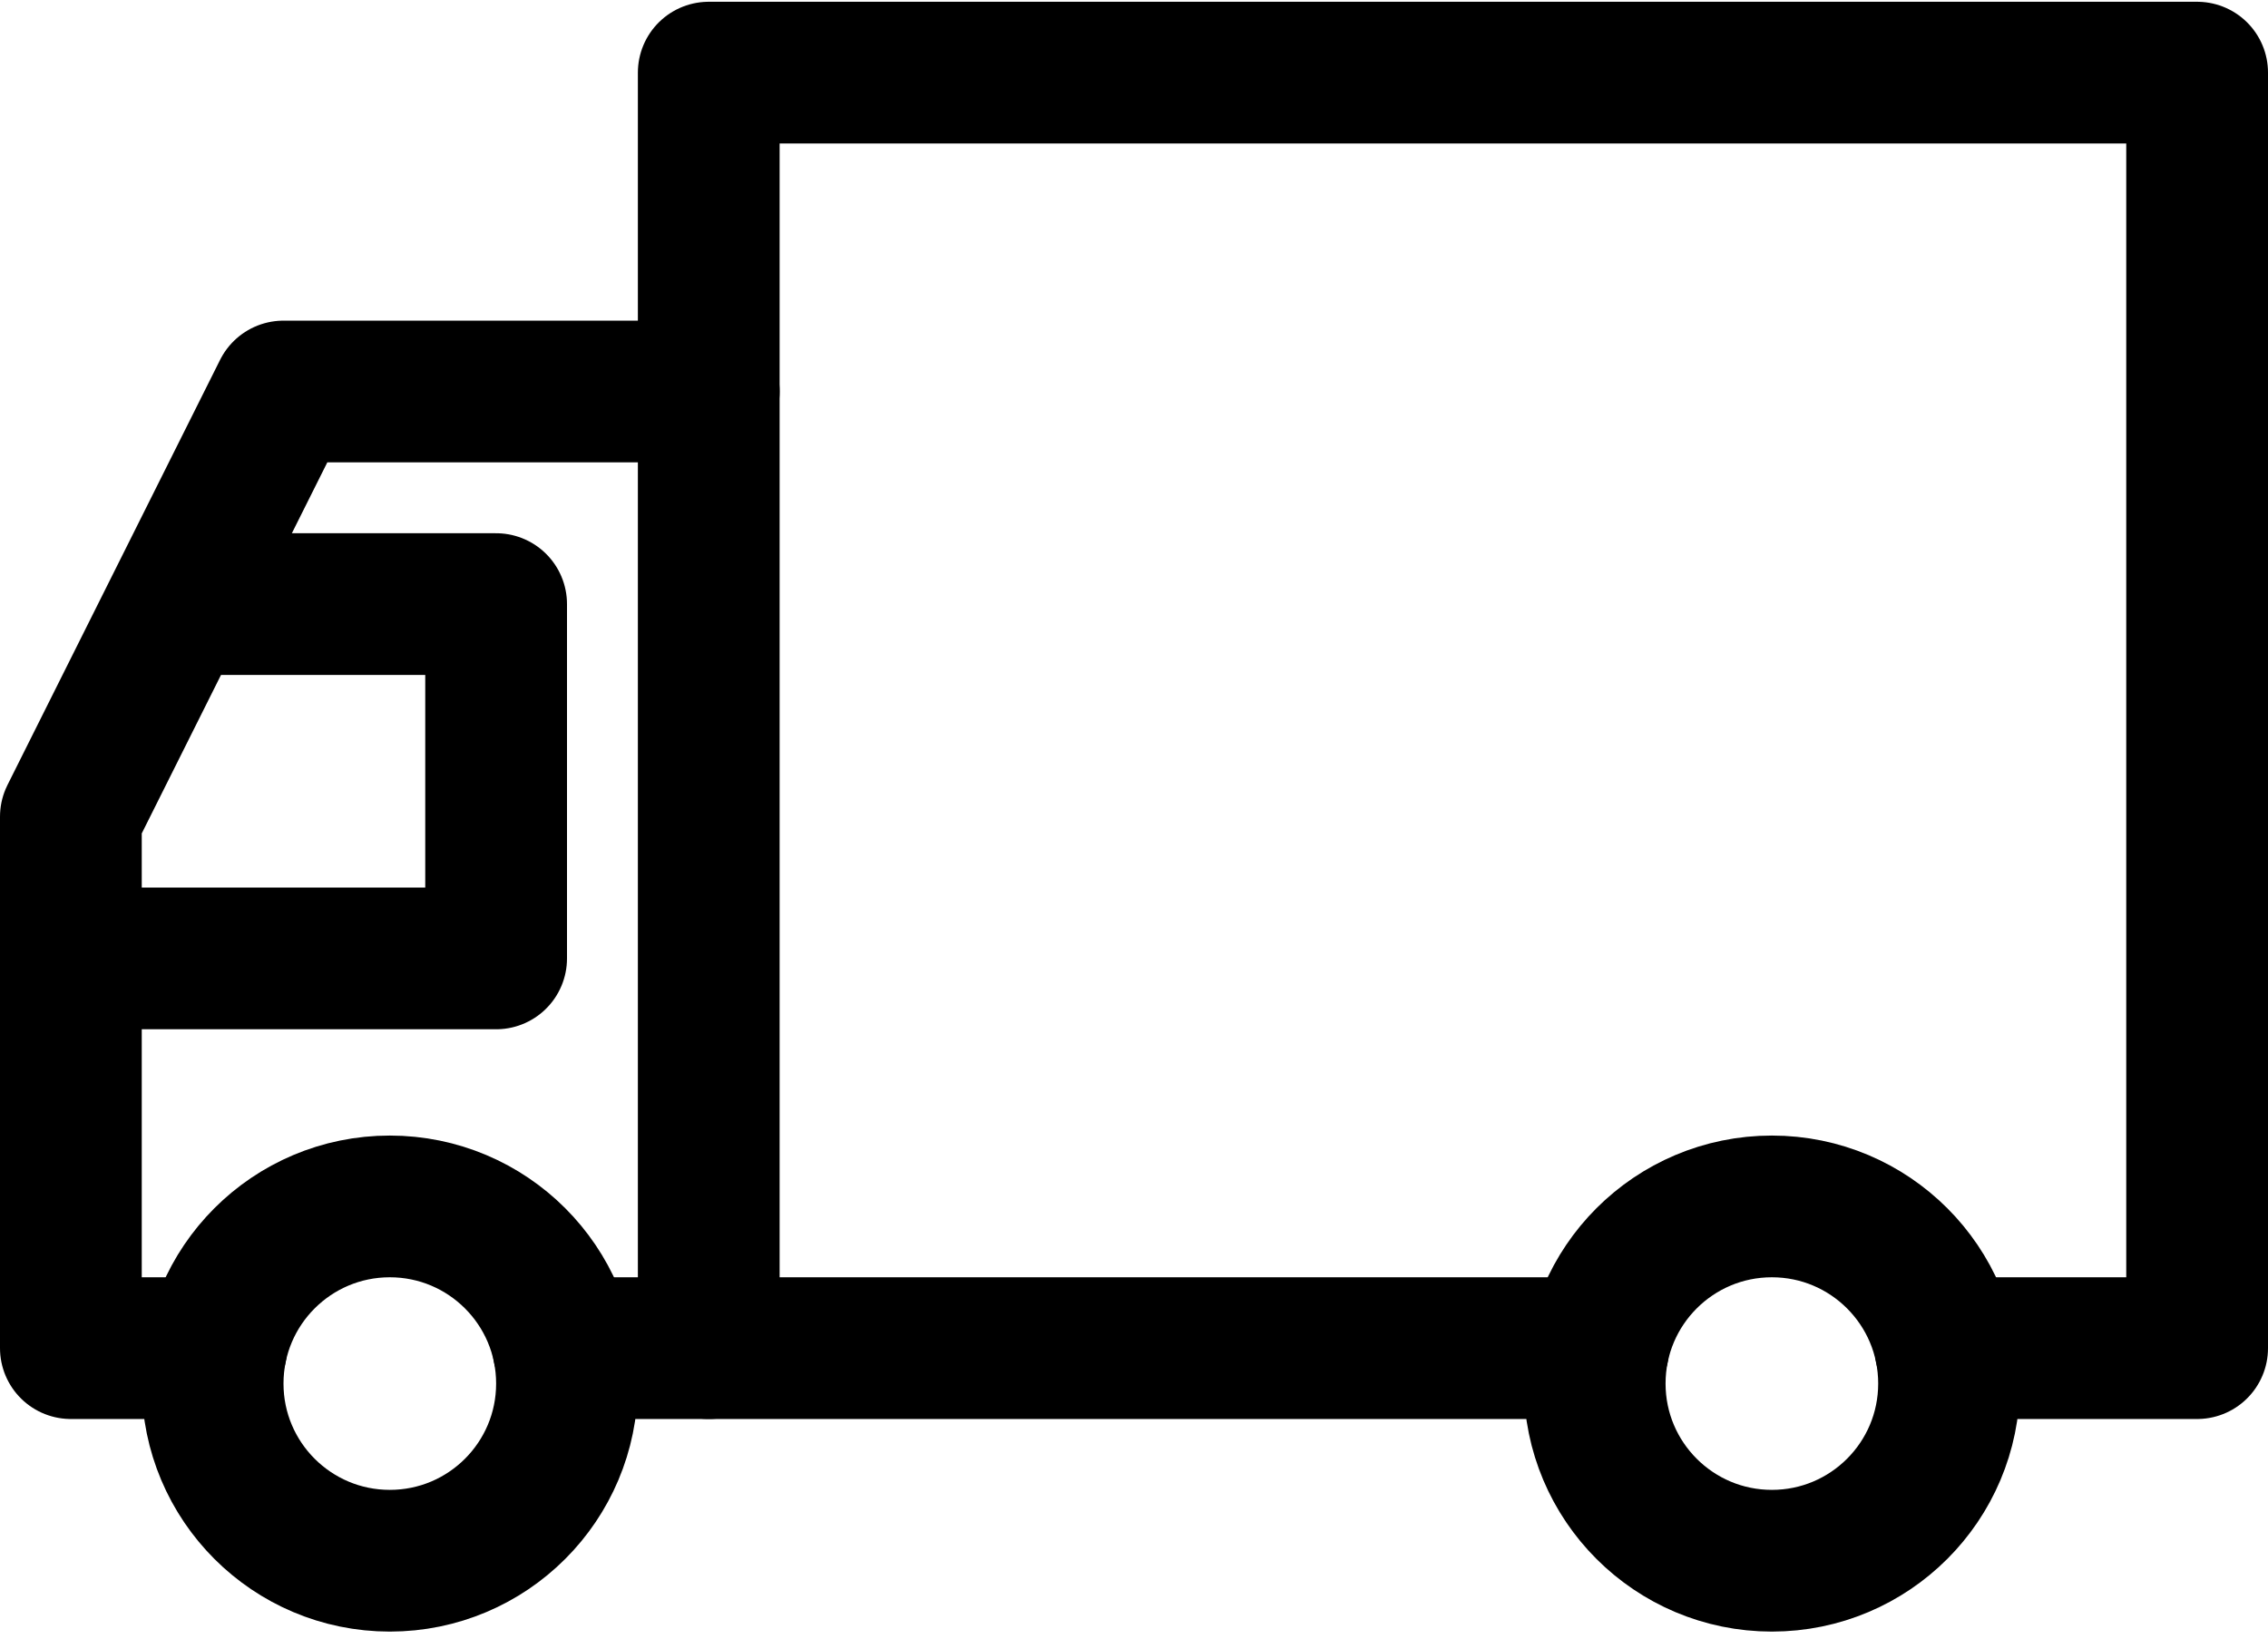
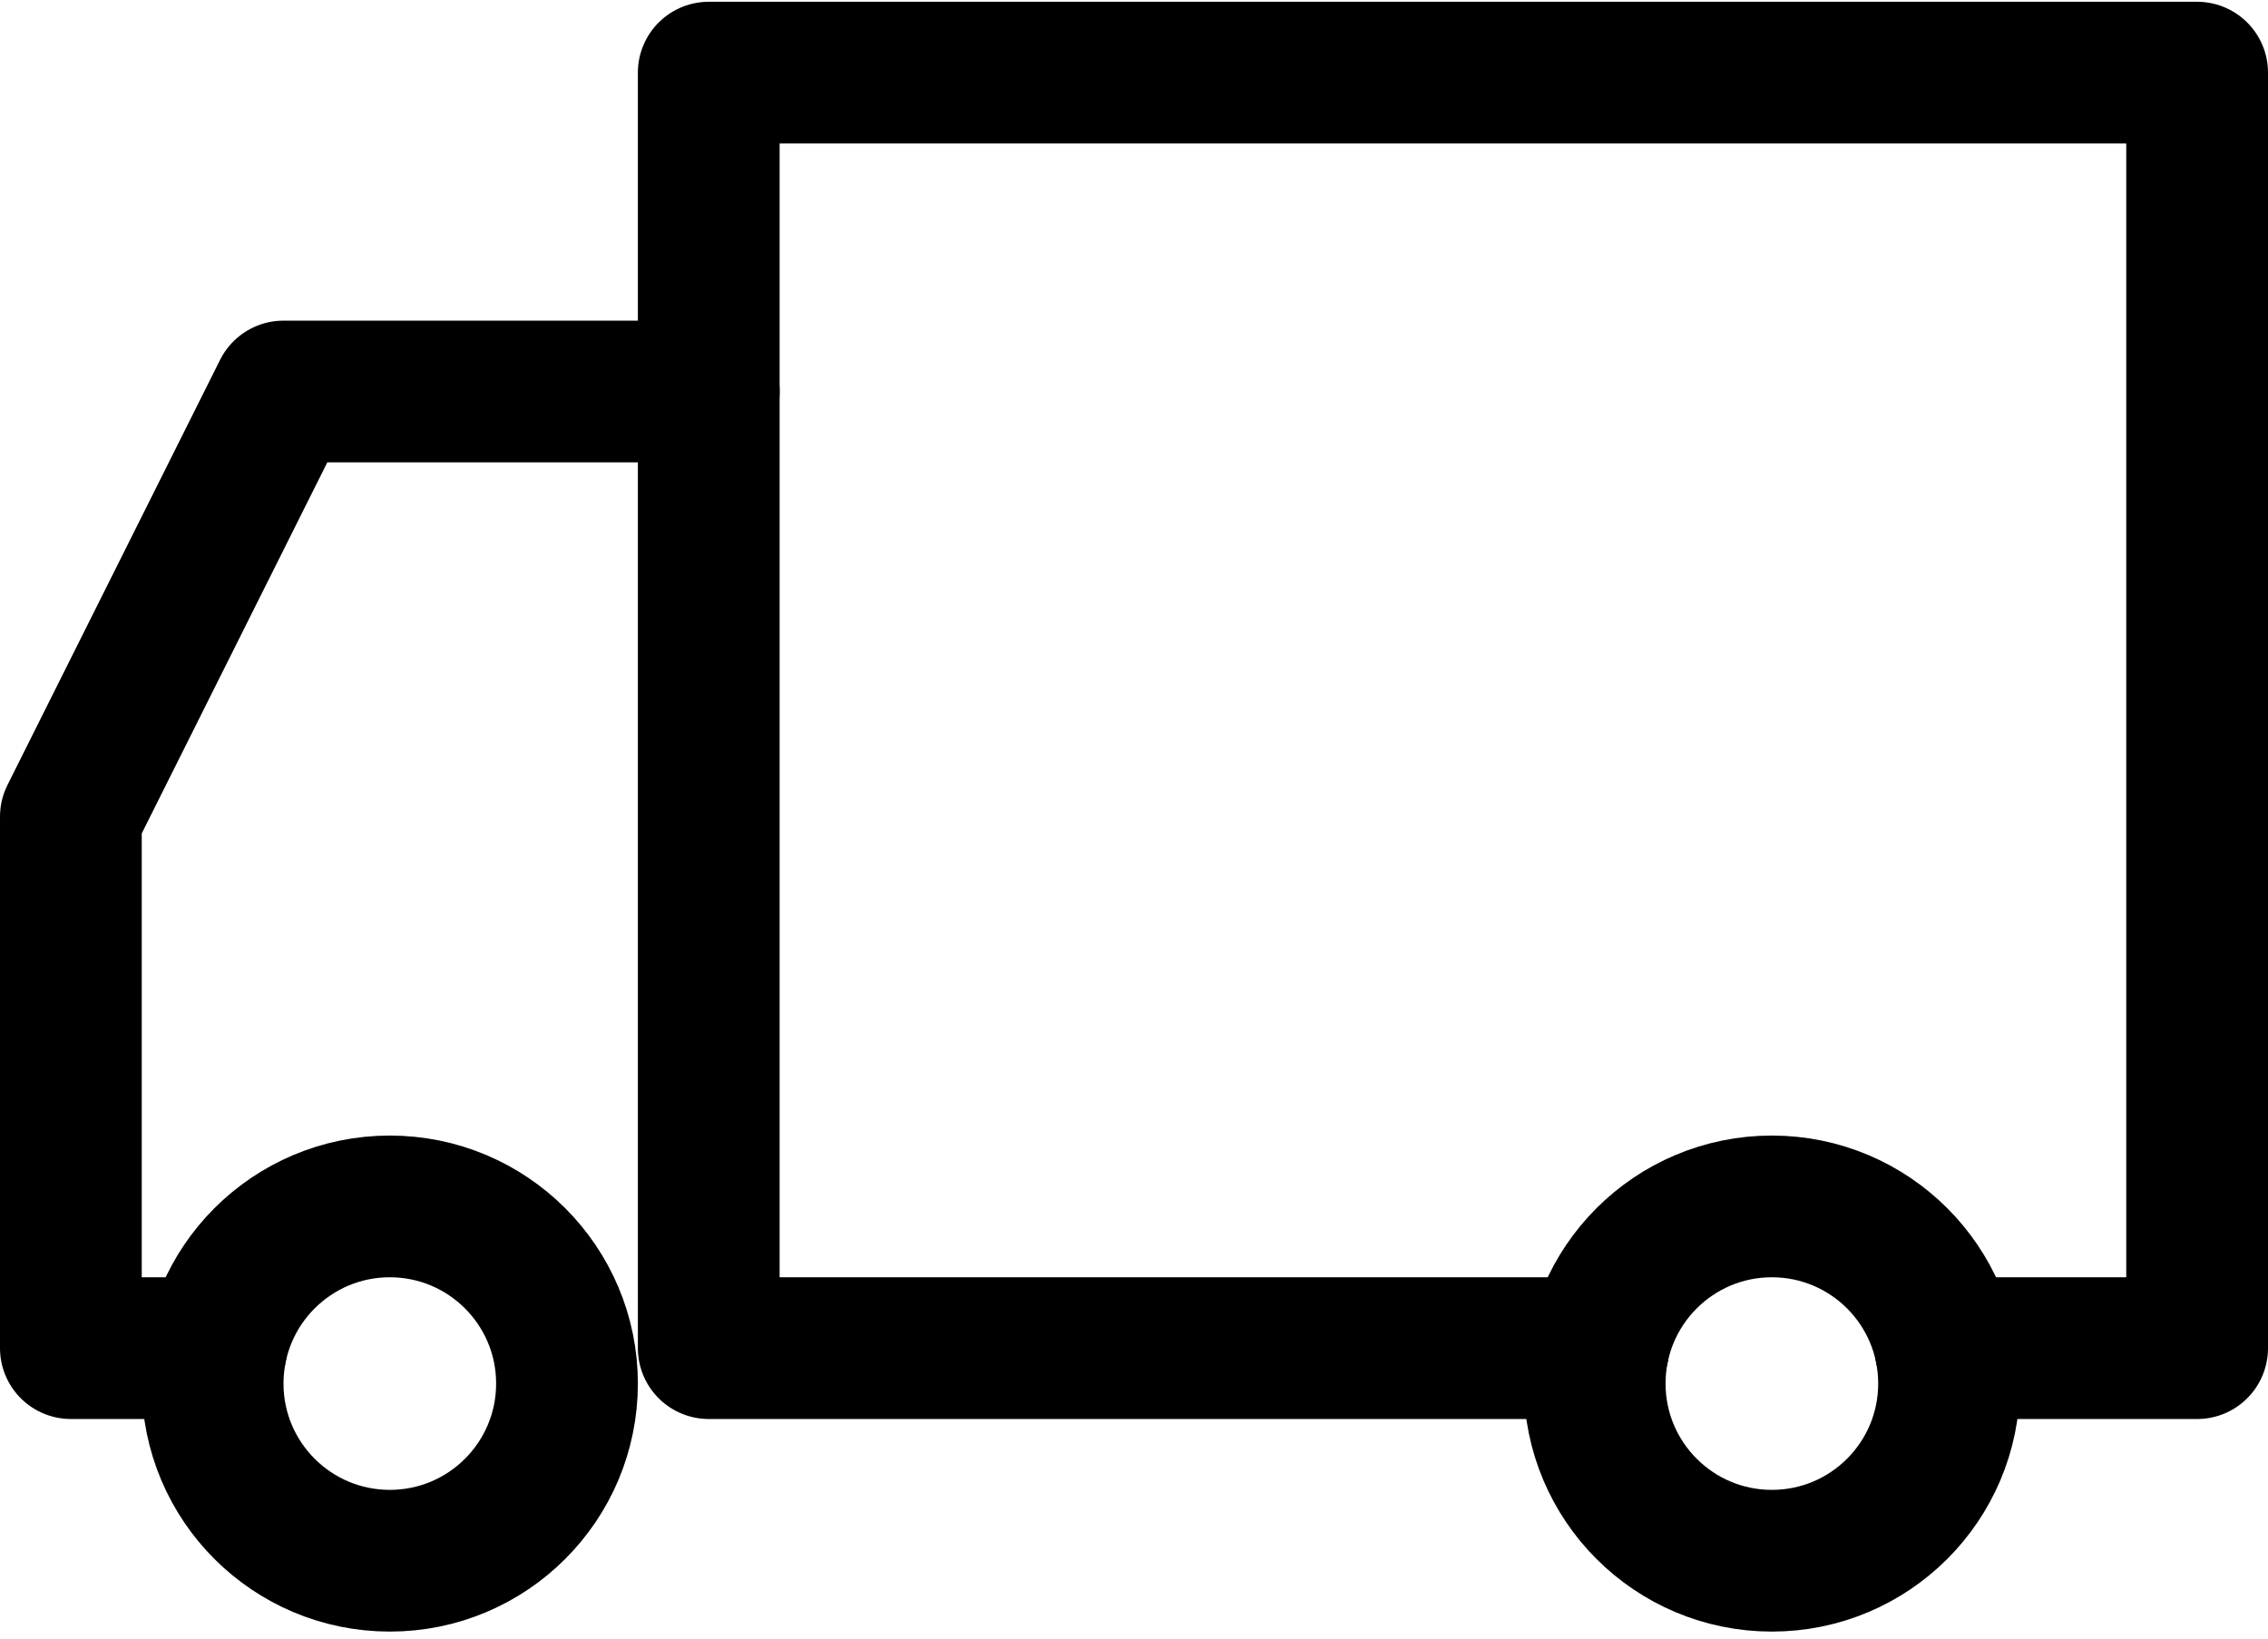
<svg xmlns="http://www.w3.org/2000/svg" version="1.1" id="Layer_1" x="0px" y="0px" viewBox="0 0 256 185" style="enable-background:new 0 0 256 185;" xml:space="preserve">
  <style type="text/css">
	.st0{fill:none;stroke:#000000;stroke-width:16;stroke-linecap:round;stroke-linejoin:round;}
</style>
  <g id="a">
    <circle class="st0" cx="200" cy="156.2" r="20" />
-     <polyline class="st0" points="8,108.2 56,108.2 56,68.2 24,68.2  " />
    <circle class="st0" cx="44" cy="156.2" r="20" />
    <polyline class="st0" points="180.4,152.2 80,152.2 80,8.2 248,8.2 248,152.2 219.6,152.2  " />
    <polyline class="st0" points="24.4,152.2 8,152.2 8,92.2 32,44.2 80,44.2  " />
-     <line class="st0" x1="80" y1="152.2" x2="63.6" y2="152.2" />
  </g>
  <g id="b">
</g>
</svg>